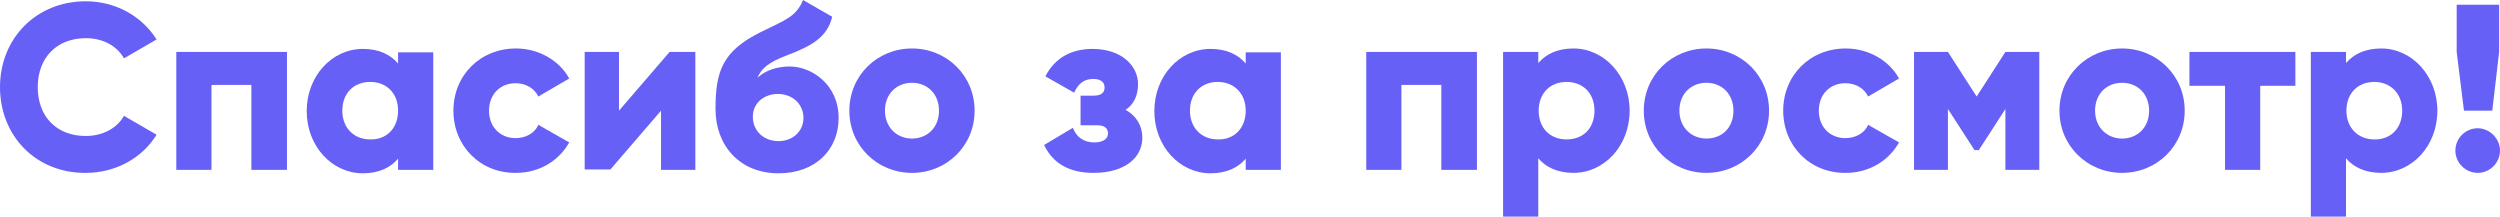
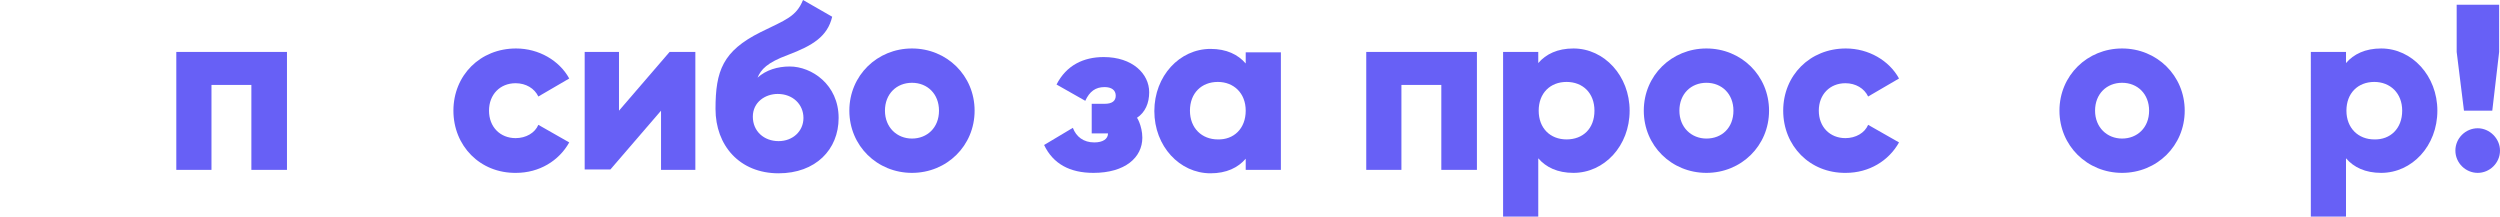
<svg xmlns="http://www.w3.org/2000/svg" id="Слой_1" x="0px" y="0px" viewBox="0 0 582.8 50.6" xml:space="preserve">
  <g>
-     <path fill="#6760F6" d="M0,20.3C0,9,8.4,0.3,20,0.3c7,0,13.1,3.5,16.5,8.9l-7.6,4.4c-1.7-3-5-4.7-8.9-4.7 c-6.8,0-11.2,4.6-11.2,11.4c0,6.9,4.4,11.4,11.2,11.4c3.9,0,7.3-1.8,8.9-4.7l7.6,4.4c-3.3,5.4-9.5,8.9-16.5,8.9 C8.4,40.4,0,31.7,0,20.3z" />
    <path fill="#6760F6" d="M66.8,39.6h-8.2V19.8h-9.3v19.8h-8.2V12.1h25.8V39.6z" />
-     <path fill="#6760F6" d="M101,12.1v27.5h-8.2V37c-1.8,2.1-4.5,3.4-8.2,3.4c-7.2,0-13.1-6.3-13.1-14.5c0-8.2,5.9-14.5,13.1-14.5 c3.7,0,6.4,1.3,8.2,3.4v-2.6H101z M92.8,25.8c0-4.1-2.7-6.7-6.5-6.7c-3.8,0-6.5,2.6-6.5,6.7c0,4.1,2.8,6.7,6.5,6.7 C90,32.6,92.8,30,92.8,25.8z" />
    <path fill="#6760F6" d="M105.7,25.8c0-8.2,6.2-14.5,14.6-14.5c5.3,0,10.1,2.8,12.4,7l-7.2,4.2c-0.9-1.9-2.9-3.1-5.3-3.1 c-3.6,0-6.2,2.6-6.2,6.4s2.6,6.4,6.2,6.4c2.4,0,4.5-1.2,5.3-3.1l7.2,4.1c-2.4,4.3-7,7.1-12.4,7.1C111.9,40.4,105.7,34,105.7,25.8z" />
    <path fill="#6760F6" d="M162.1,12.1v27.5h-8V25.8l-11.8,13.7h-6V12.1h8v13.7l11.8-13.7H162.1z" />
    <path fill="#6760F6" d="M166.8,25.4c0-8.9,1.7-13.5,10.5-17.9c5.9-2.9,8.3-3.6,9.9-7.5l6.8,3.9c-1.1,4.6-4.5,6.7-10.3,8.9 c-4.9,1.8-6.3,3.4-7.1,5.3c2-1.8,4.7-2.6,7.5-2.6c5.1,0,11.4,4.2,11.4,12c0,7.4-5.4,12.9-14,12.9C172.4,40.4,166.8,33.9,166.8,25.4 z M187.3,27.5c0-3.2-2.5-5.6-6-5.6c-2.9,0-5.8,1.9-5.8,5.3c0,3.4,2.6,5.7,6,5.7C184.8,32.9,187.3,30.6,187.3,27.5z" />
    <path fill="#6760F6" d="M198,25.8c0-8.2,6.5-14.5,14.6-14.5s14.6,6.3,14.6,14.5c0,8.2-6.5,14.5-14.6,14.5S198,34,198,25.8z M218.9,25.8c0-3.9-2.7-6.5-6.3-6.5c-3.6,0-6.3,2.6-6.3,6.5s2.8,6.5,6.3,6.5C216.1,32.3,218.9,29.8,218.9,25.8z" />
-     <path fill="#6760F6" d="M266.3,32.1c0,4.6-4,8.2-11.4,8.2c-5.5,0-9.4-2.1-11.5-6.5l6.7-4c0.8,2.1,2.5,3.4,5,3.4 c2,0,3.2-0.8,3.2-2.1c0-1.2-0.8-1.9-2.6-1.9h-3.8v-6.9h3c1.8,0,2.6-0.7,2.6-1.9c0-1.3-1-2-2.6-2c-2.1,0-3.5,1-4.5,3.2l-6.7-3.8 c2.3-4.5,6.3-6.4,11-6.4c6.7,0,10.6,3.9,10.6,8.2c0,2.5-0.9,4.7-2.9,6C264.9,27,266.3,29.3,266.3,32.1z" />
+     <path fill="#6760F6" d="M266.3,32.1c0,4.6-4,8.2-11.4,8.2c-5.5,0-9.4-2.1-11.5-6.5l6.7-4c0.8,2.1,2.5,3.4,5,3.4 c2,0,3.2-0.8,3.2-2.1h-3.8v-6.9h3c1.8,0,2.6-0.7,2.6-1.9c0-1.3-1-2-2.6-2c-2.1,0-3.5,1-4.5,3.2l-6.7-3.8 c2.3-4.5,6.3-6.4,11-6.4c6.7,0,10.6,3.9,10.6,8.2c0,2.5-0.9,4.7-2.9,6C264.9,27,266.3,29.3,266.3,32.1z" />
    <path fill="#6760F6" d="M298.6,12.1v27.5h-8.2V37c-1.8,2.1-4.5,3.4-8.2,3.4c-7.2,0-13.1-6.3-13.1-14.5c0-8.2,5.9-14.5,13.1-14.5 c3.7,0,6.4,1.3,8.2,3.4v-2.6H298.6z M290.4,25.8c0-4.1-2.8-6.7-6.5-6.7c-3.8,0-6.5,2.6-6.5,6.7c0,4.1,2.8,6.7,6.5,6.7 C287.6,32.6,290.4,30,290.4,25.8z" />
    <path fill="#6760F6" d="M344.3,39.6H336V19.8h-9.3v19.8h-8.2V12.1h25.8V39.6z" />
    <path fill="#6760F6" d="M379.9,25.8c0,8.2-5.9,14.5-13.1,14.5c-3.7,0-6.4-1.3-8.2-3.4v13.6h-8.2V12.1h8.2v2.6 c1.8-2.1,4.5-3.4,8.2-3.4C374,11.3,379.9,17.7,379.9,25.8z M371.7,25.8c0-4.1-2.7-6.7-6.5-6.7s-6.5,2.6-6.5,6.7 c0,4.1,2.7,6.7,6.5,6.7S371.7,30,371.7,25.8z" />
    <path fill="#6760F6" d="M383.2,25.8c0-8.2,6.5-14.5,14.6-14.5s14.6,6.3,14.6,14.5c0,8.2-6.5,14.5-14.6,14.5S383.2,34,383.2,25.8z M404.1,25.8c0-3.9-2.7-6.5-6.3-6.5c-3.6,0-6.3,2.6-6.3,6.5s2.8,6.5,6.3,6.5C401.4,32.3,404.1,29.8,404.1,25.8z" />
    <path fill="#6760F6" d="M415.7,25.8c0-8.2,6.2-14.5,14.6-14.5c5.3,0,10.1,2.8,12.4,7l-7.2,4.2c-0.9-1.9-2.9-3.1-5.3-3.1 c-3.6,0-6.2,2.6-6.2,6.4s2.6,6.4,6.2,6.4c2.4,0,4.5-1.2,5.3-3.1l7.2,4.1c-2.4,4.3-7,7.1-12.4,7.1C421.9,40.4,415.7,34,415.7,25.8z" />
-     <path fill="#6760F6" d="M475.4,39.6h-7.9V25.4l-6.2,9.6h-1l-6.2-9.6v14.2h-7.9V12.1h7.9l6.7,10.4l6.7-10.4h7.9V39.6z" />
    <path fill="#6760F6" d="M480.1,25.8c0-8.2,6.5-14.5,14.6-14.5s14.6,6.3,14.6,14.5c0,8.2-6.5,14.5-14.6,14.5S480.1,34,480.1,25.8z M501,25.8c0-3.9-2.7-6.5-6.3-6.5c-3.6,0-6.3,2.6-6.3,6.5s2.8,6.5,6.3,6.5C498.2,32.3,501,29.8,501,25.8z" />
-     <path fill="#6760F6" d="M535.1,20h-8.2v19.6h-8.2V20h-8.3v-7.9h24.7V20z" />
    <path fill="#6760F6" d="M568.2,25.8c0,8.2-5.9,14.5-13.1,14.5c-3.7,0-6.4-1.3-8.2-3.4v13.6h-8.2V12.1h8.2v2.6 c1.8-2.1,4.5-3.4,8.2-3.4C562.3,11.3,568.2,17.7,568.2,25.8z M560,25.8c0-4.1-2.8-6.7-6.5-6.7c-3.8,0-6.5,2.6-6.5,6.7 c0,4.1,2.8,6.7,6.5,6.7C557.2,32.6,560,30,560,25.8z" />
    <path fill="#6760F6" d="M572.4,35.1c0-2.9,2.4-5.2,5.2-5.2s5.2,2.4,5.2,5.2c0,2.9-2.4,5.2-5.2,5.2S572.4,38,572.4,35.1z M572.7,12.1v-11h9.9v11l-1.6,13.7h-6.6L572.7,12.1z" />
  </g>
</svg>